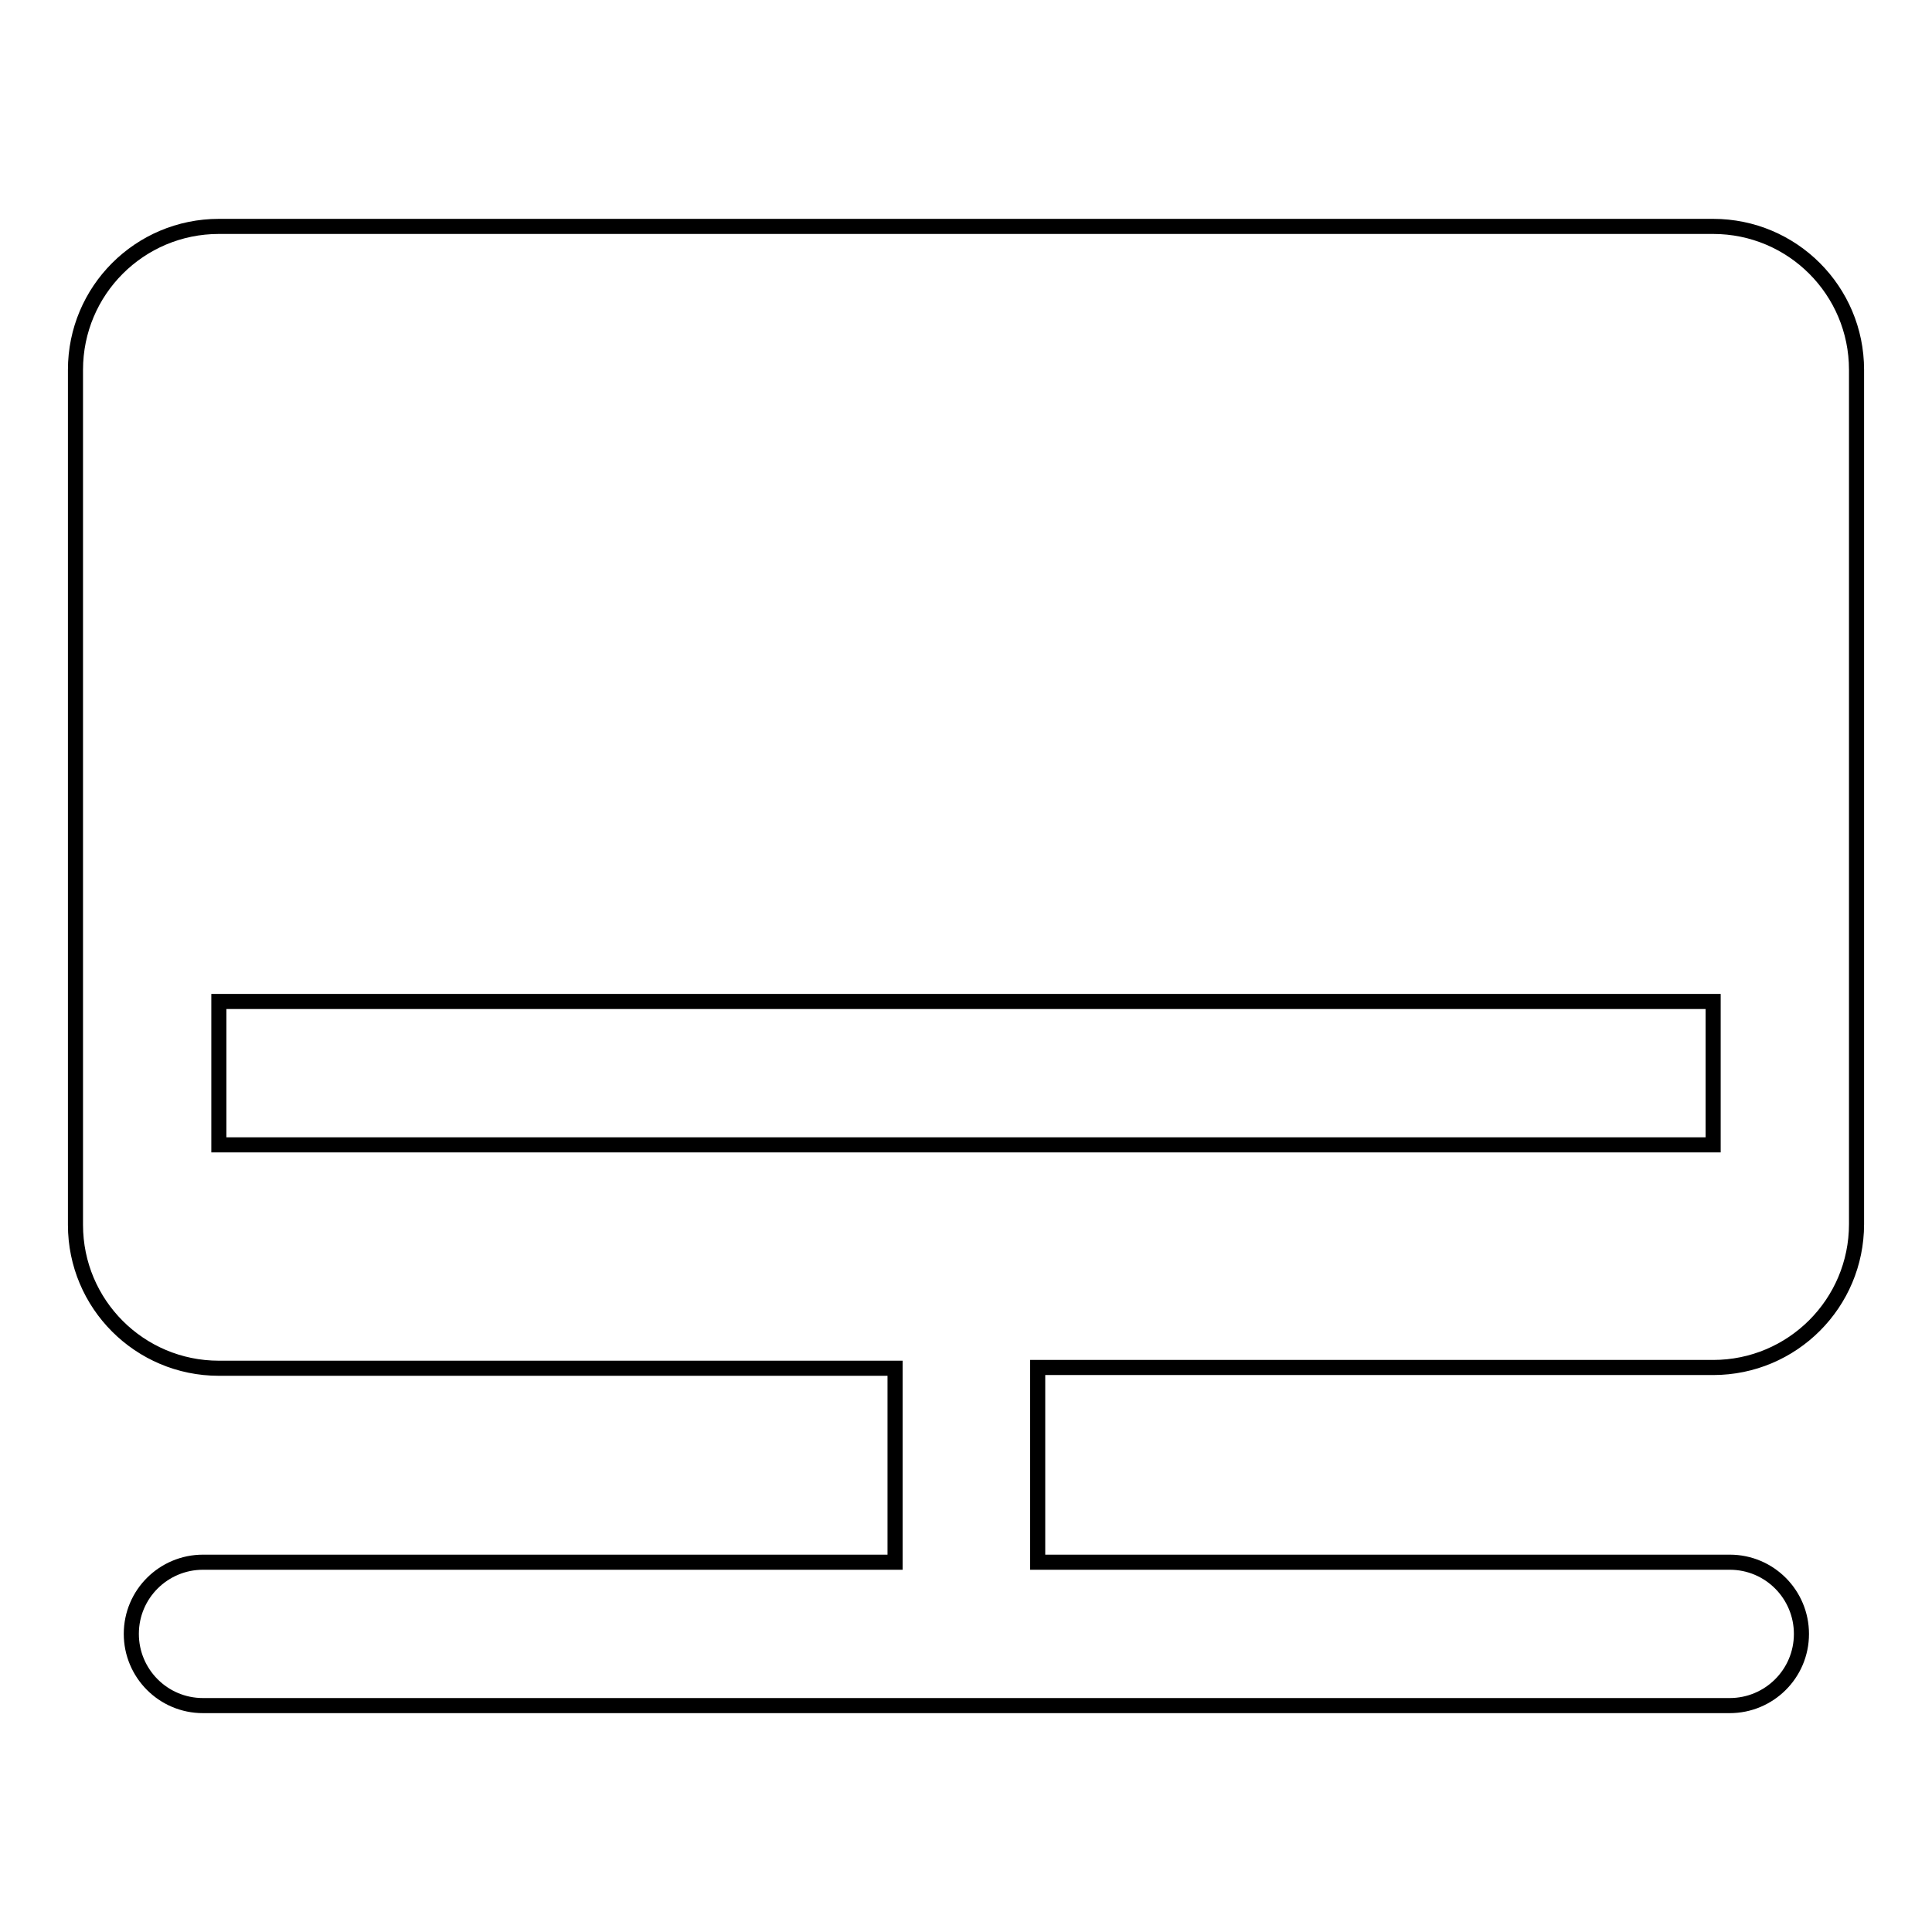
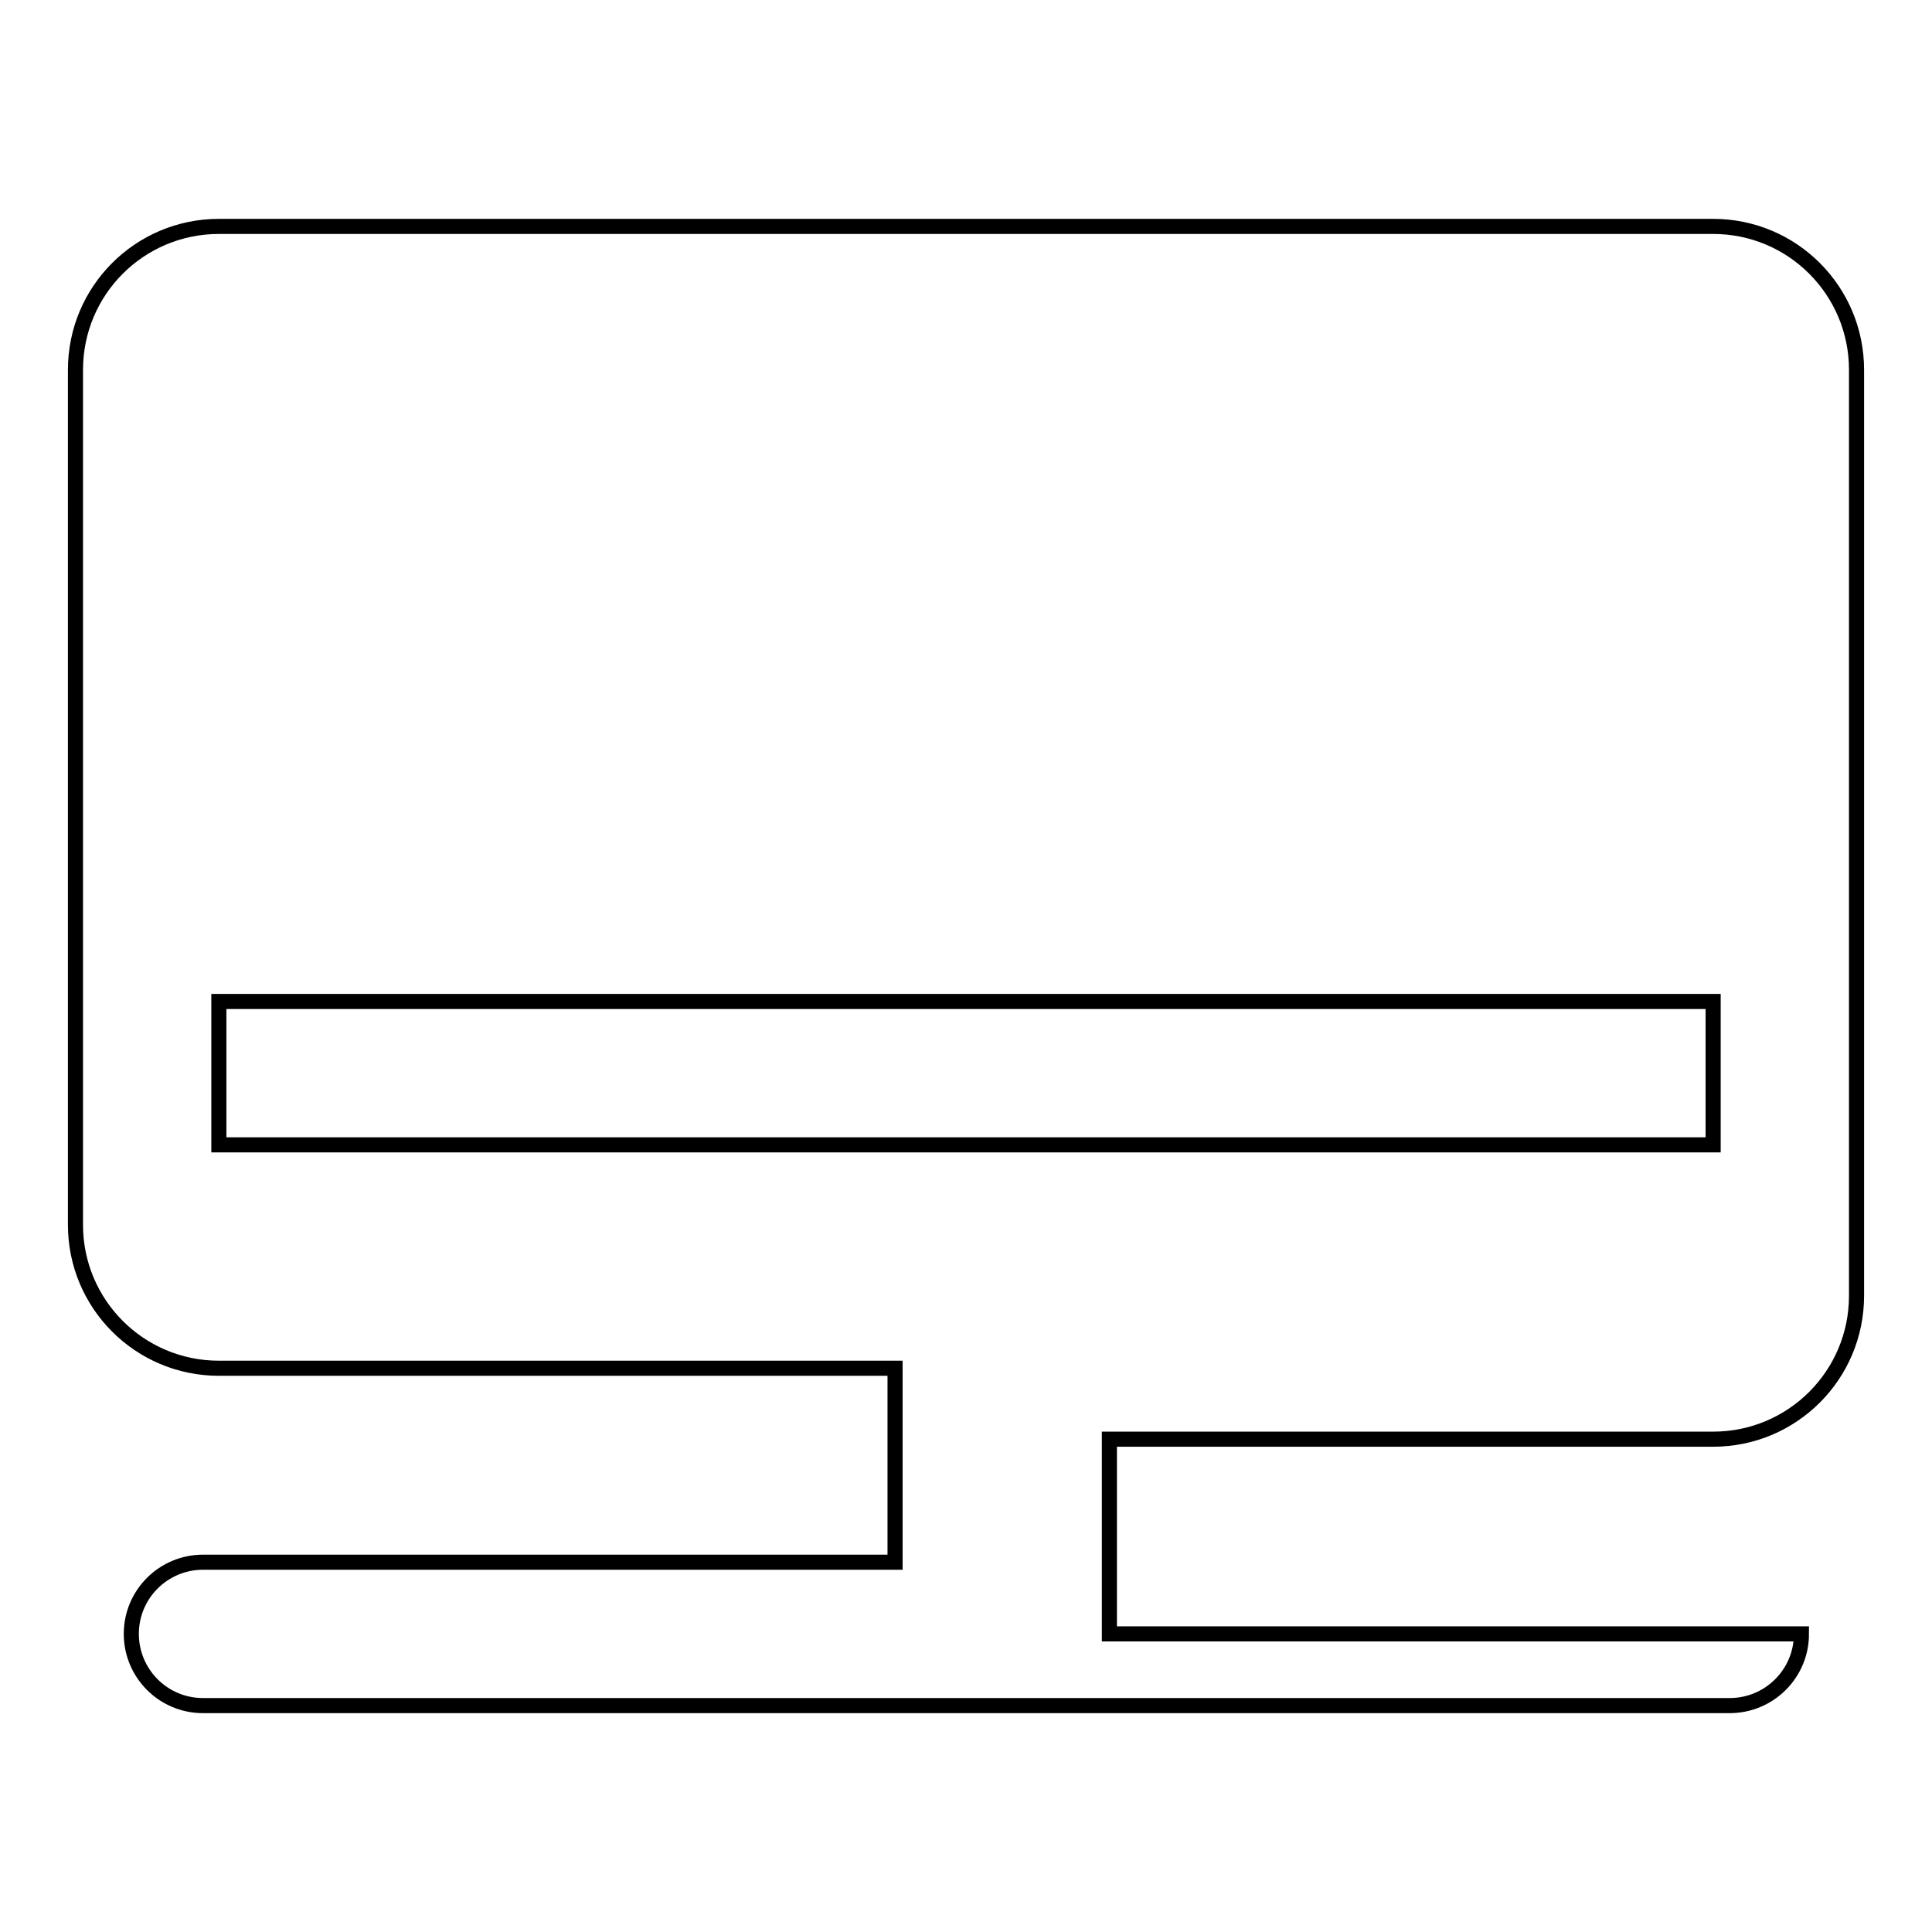
<svg xmlns="http://www.w3.org/2000/svg" version="1.1" x="0px" y="0px" viewBox="0 0 256 256" enable-background="new 0 0 256 256" xml:space="preserve">
  <g>
-     <path stroke-width="2" fill-opacity="0" stroke="#000000" d="M227,30H29c-10.5,0-19,8.5-19,19v113.3c0,10.5,8.5,19,19,19h89.6V207H26.9c-5.2,0-9.5,4.2-9.5,9.5 c0,5.2,4.2,9.5,9.5,9.5h202.3c5.2,0,9.5-4.2,9.5-9.5c0-5.2-4.2-9.5-9.5-9.5h-91.7v-25.8H227c10.5,0,19-8.5,19-19V49 C246,38.5,237.5,30,227,30z M227,151.7H29v-19H227V151.7z" />
+     <path stroke-width="2" fill-opacity="0" stroke="#000000" d="M227,30H29c-10.5,0-19,8.5-19,19v113.3c0,10.5,8.5,19,19,19h89.6V207H26.9c-5.2,0-9.5,4.2-9.5,9.5 c0,5.2,4.2,9.5,9.5,9.5h202.3c5.2,0,9.5-4.2,9.5-9.5h-91.7v-25.8H227c10.5,0,19-8.5,19-19V49 C246,38.5,237.5,30,227,30z M227,151.7H29v-19H227V151.7z" />
  </g>
</svg>